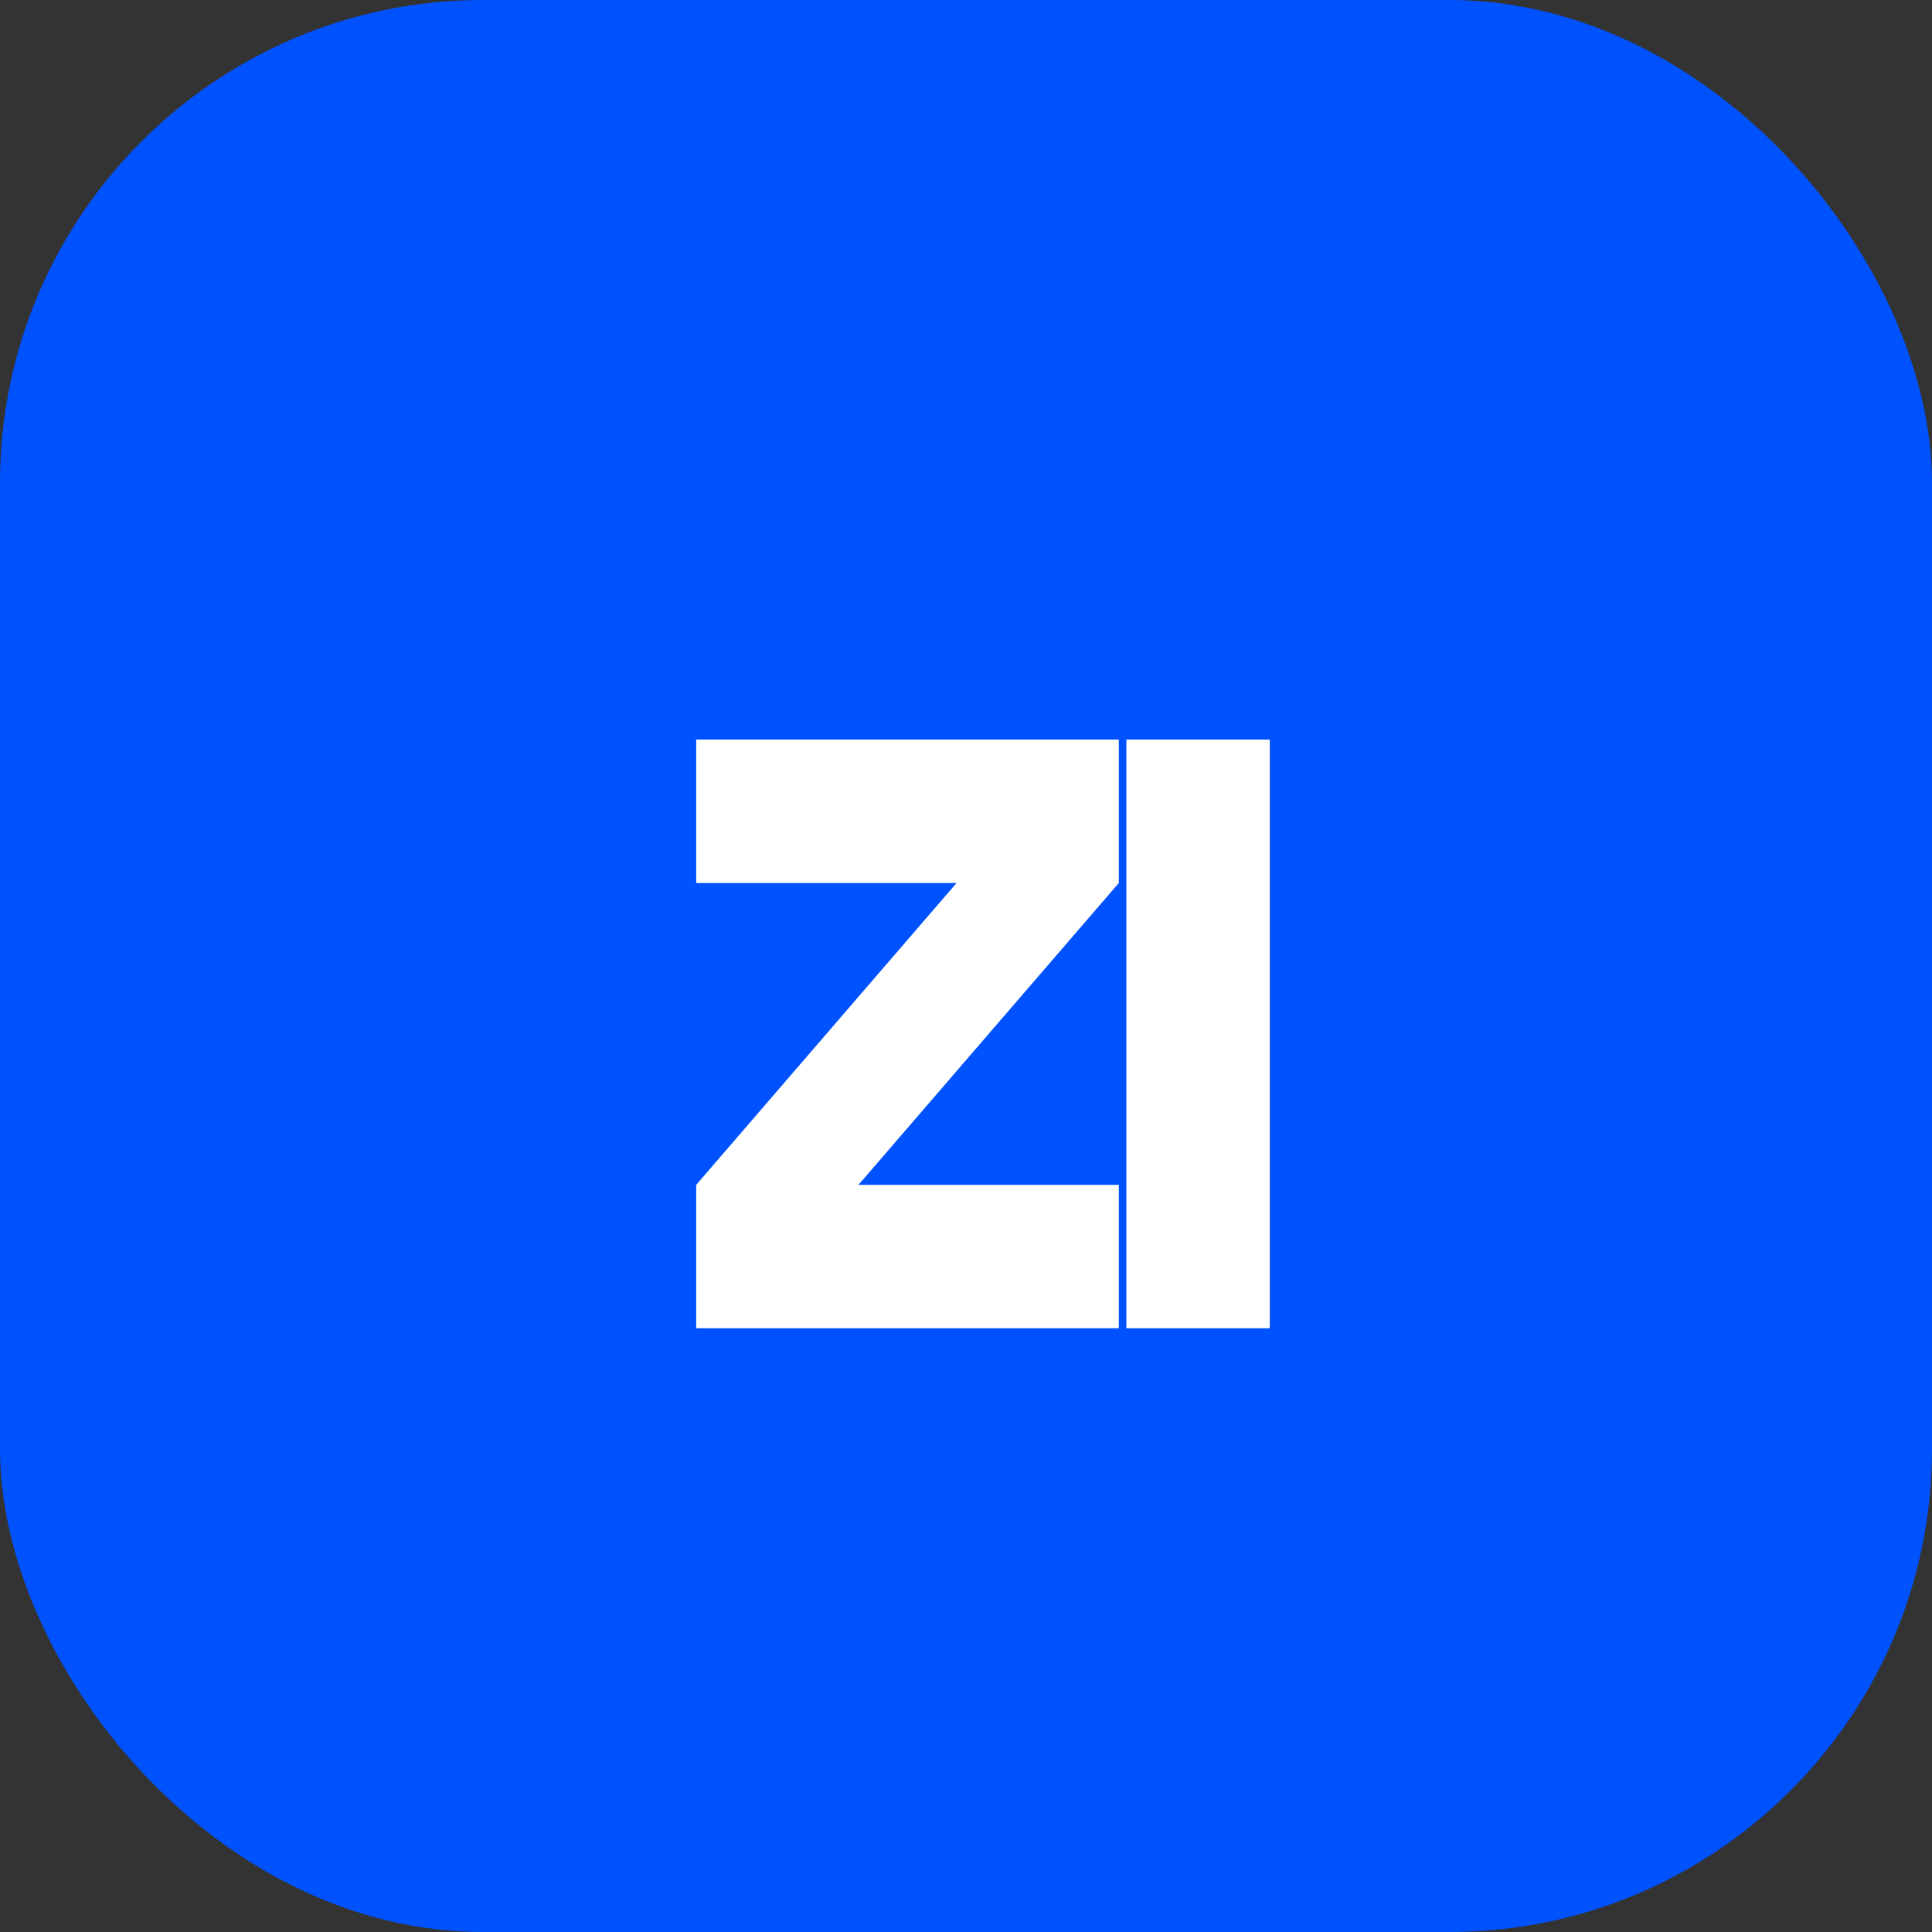
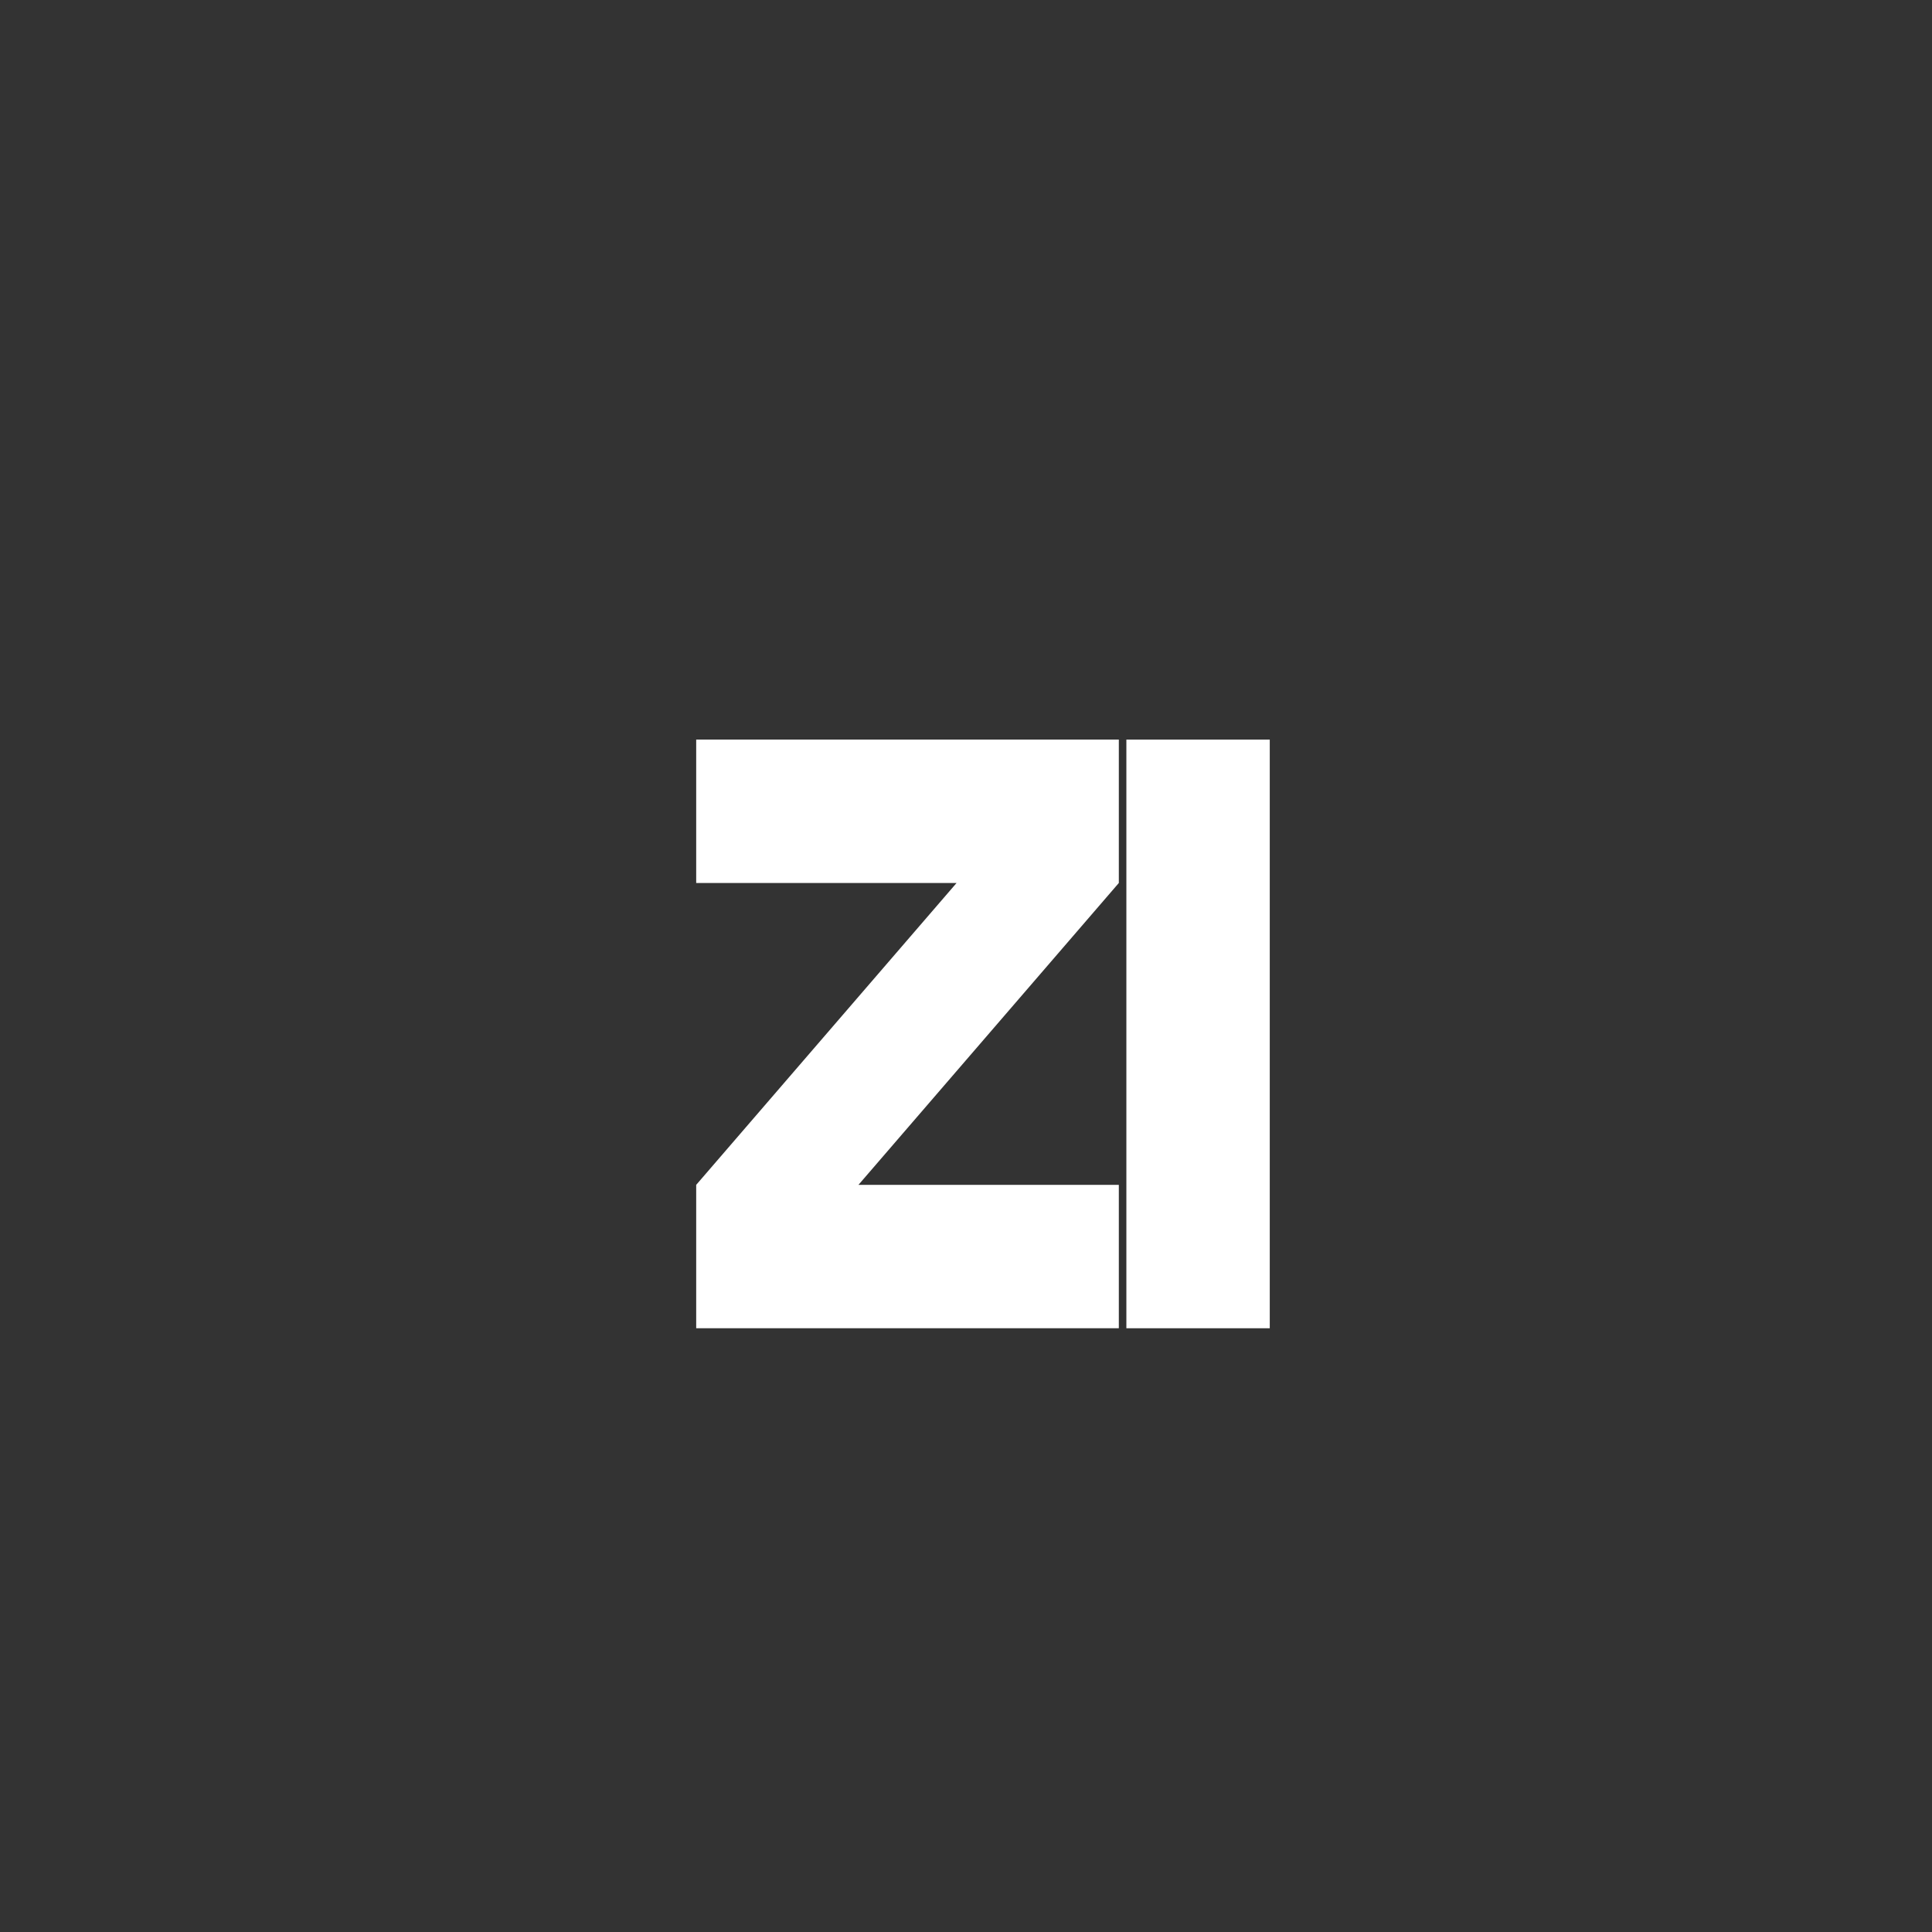
<svg xmlns="http://www.w3.org/2000/svg" width="512" height="512" viewBox="0 0 512 512" fill="none">
  <rect x="0" y="0" width="512" height="512" fill="#333333" stroke="none" />
-   <rect width="512" height="512" rx="128" fill="#0052FF" />
  <path d="M184.5 352H296.5V314H227.5L296.5 234V196H184.5V234H253.5L184.5 314V352Z" fill="white" />
  <path d="M336.5 196H298.5V352H336.5V196Z" fill="white" />
</svg>